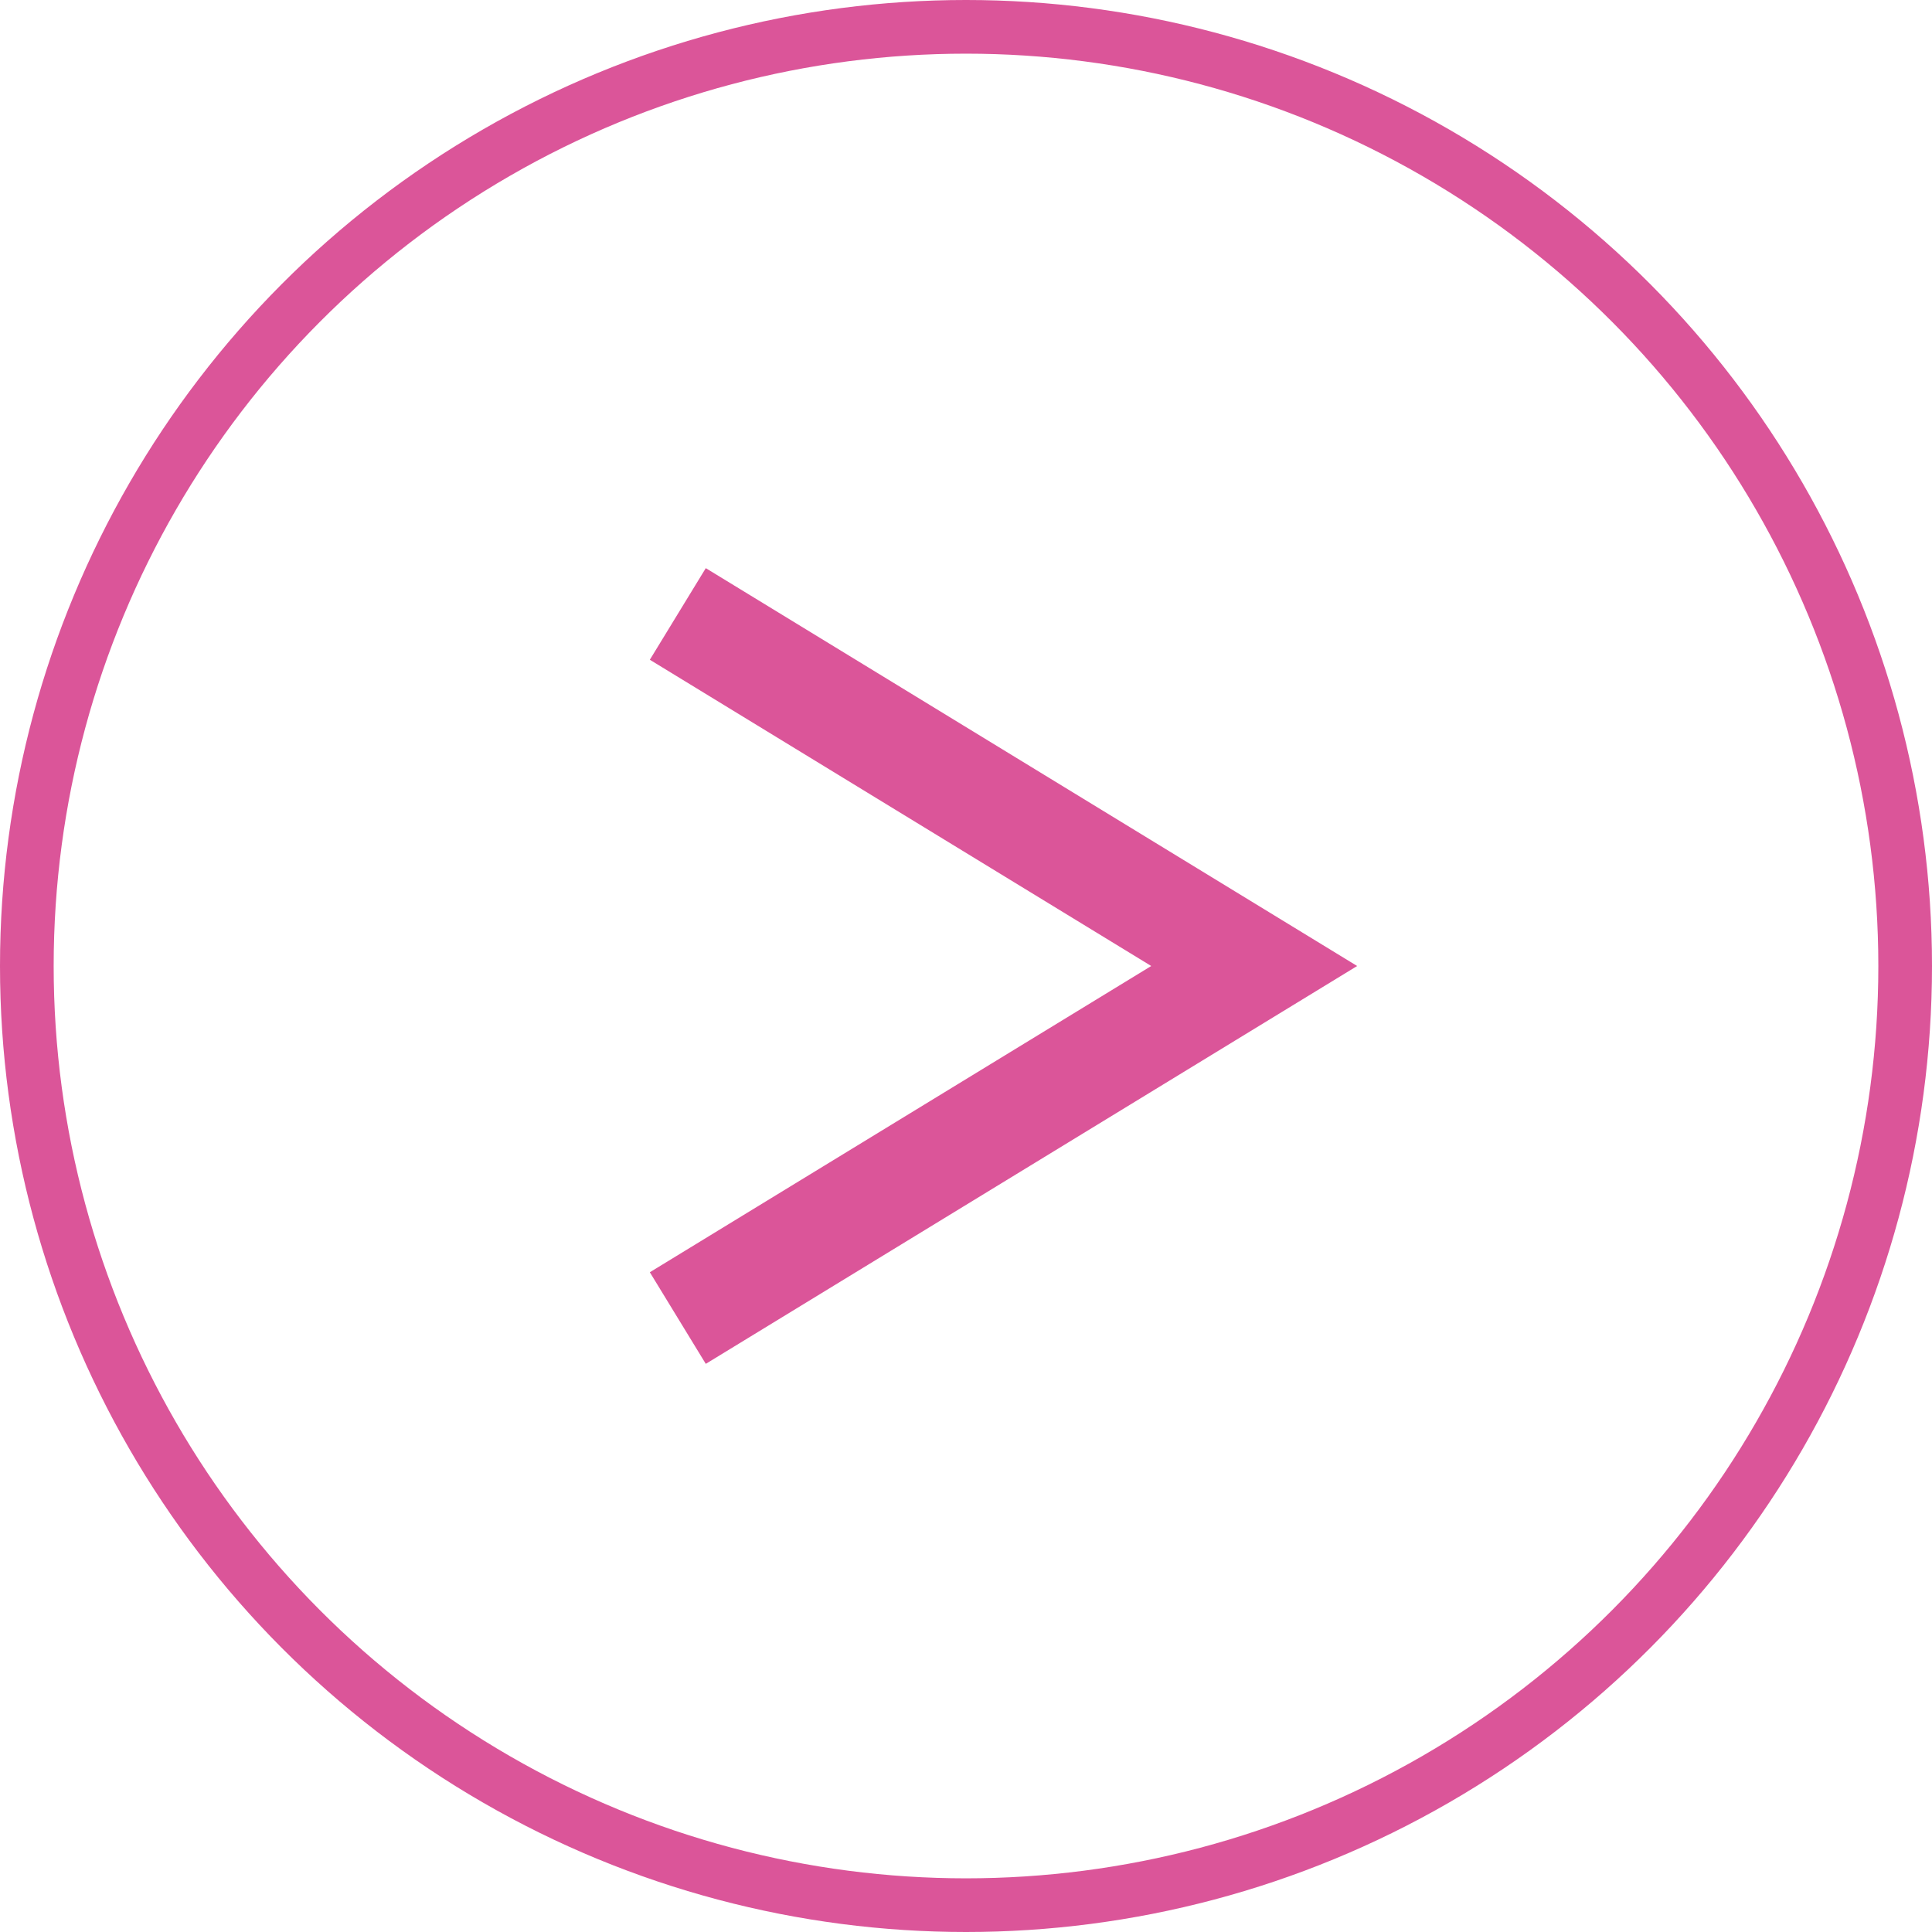
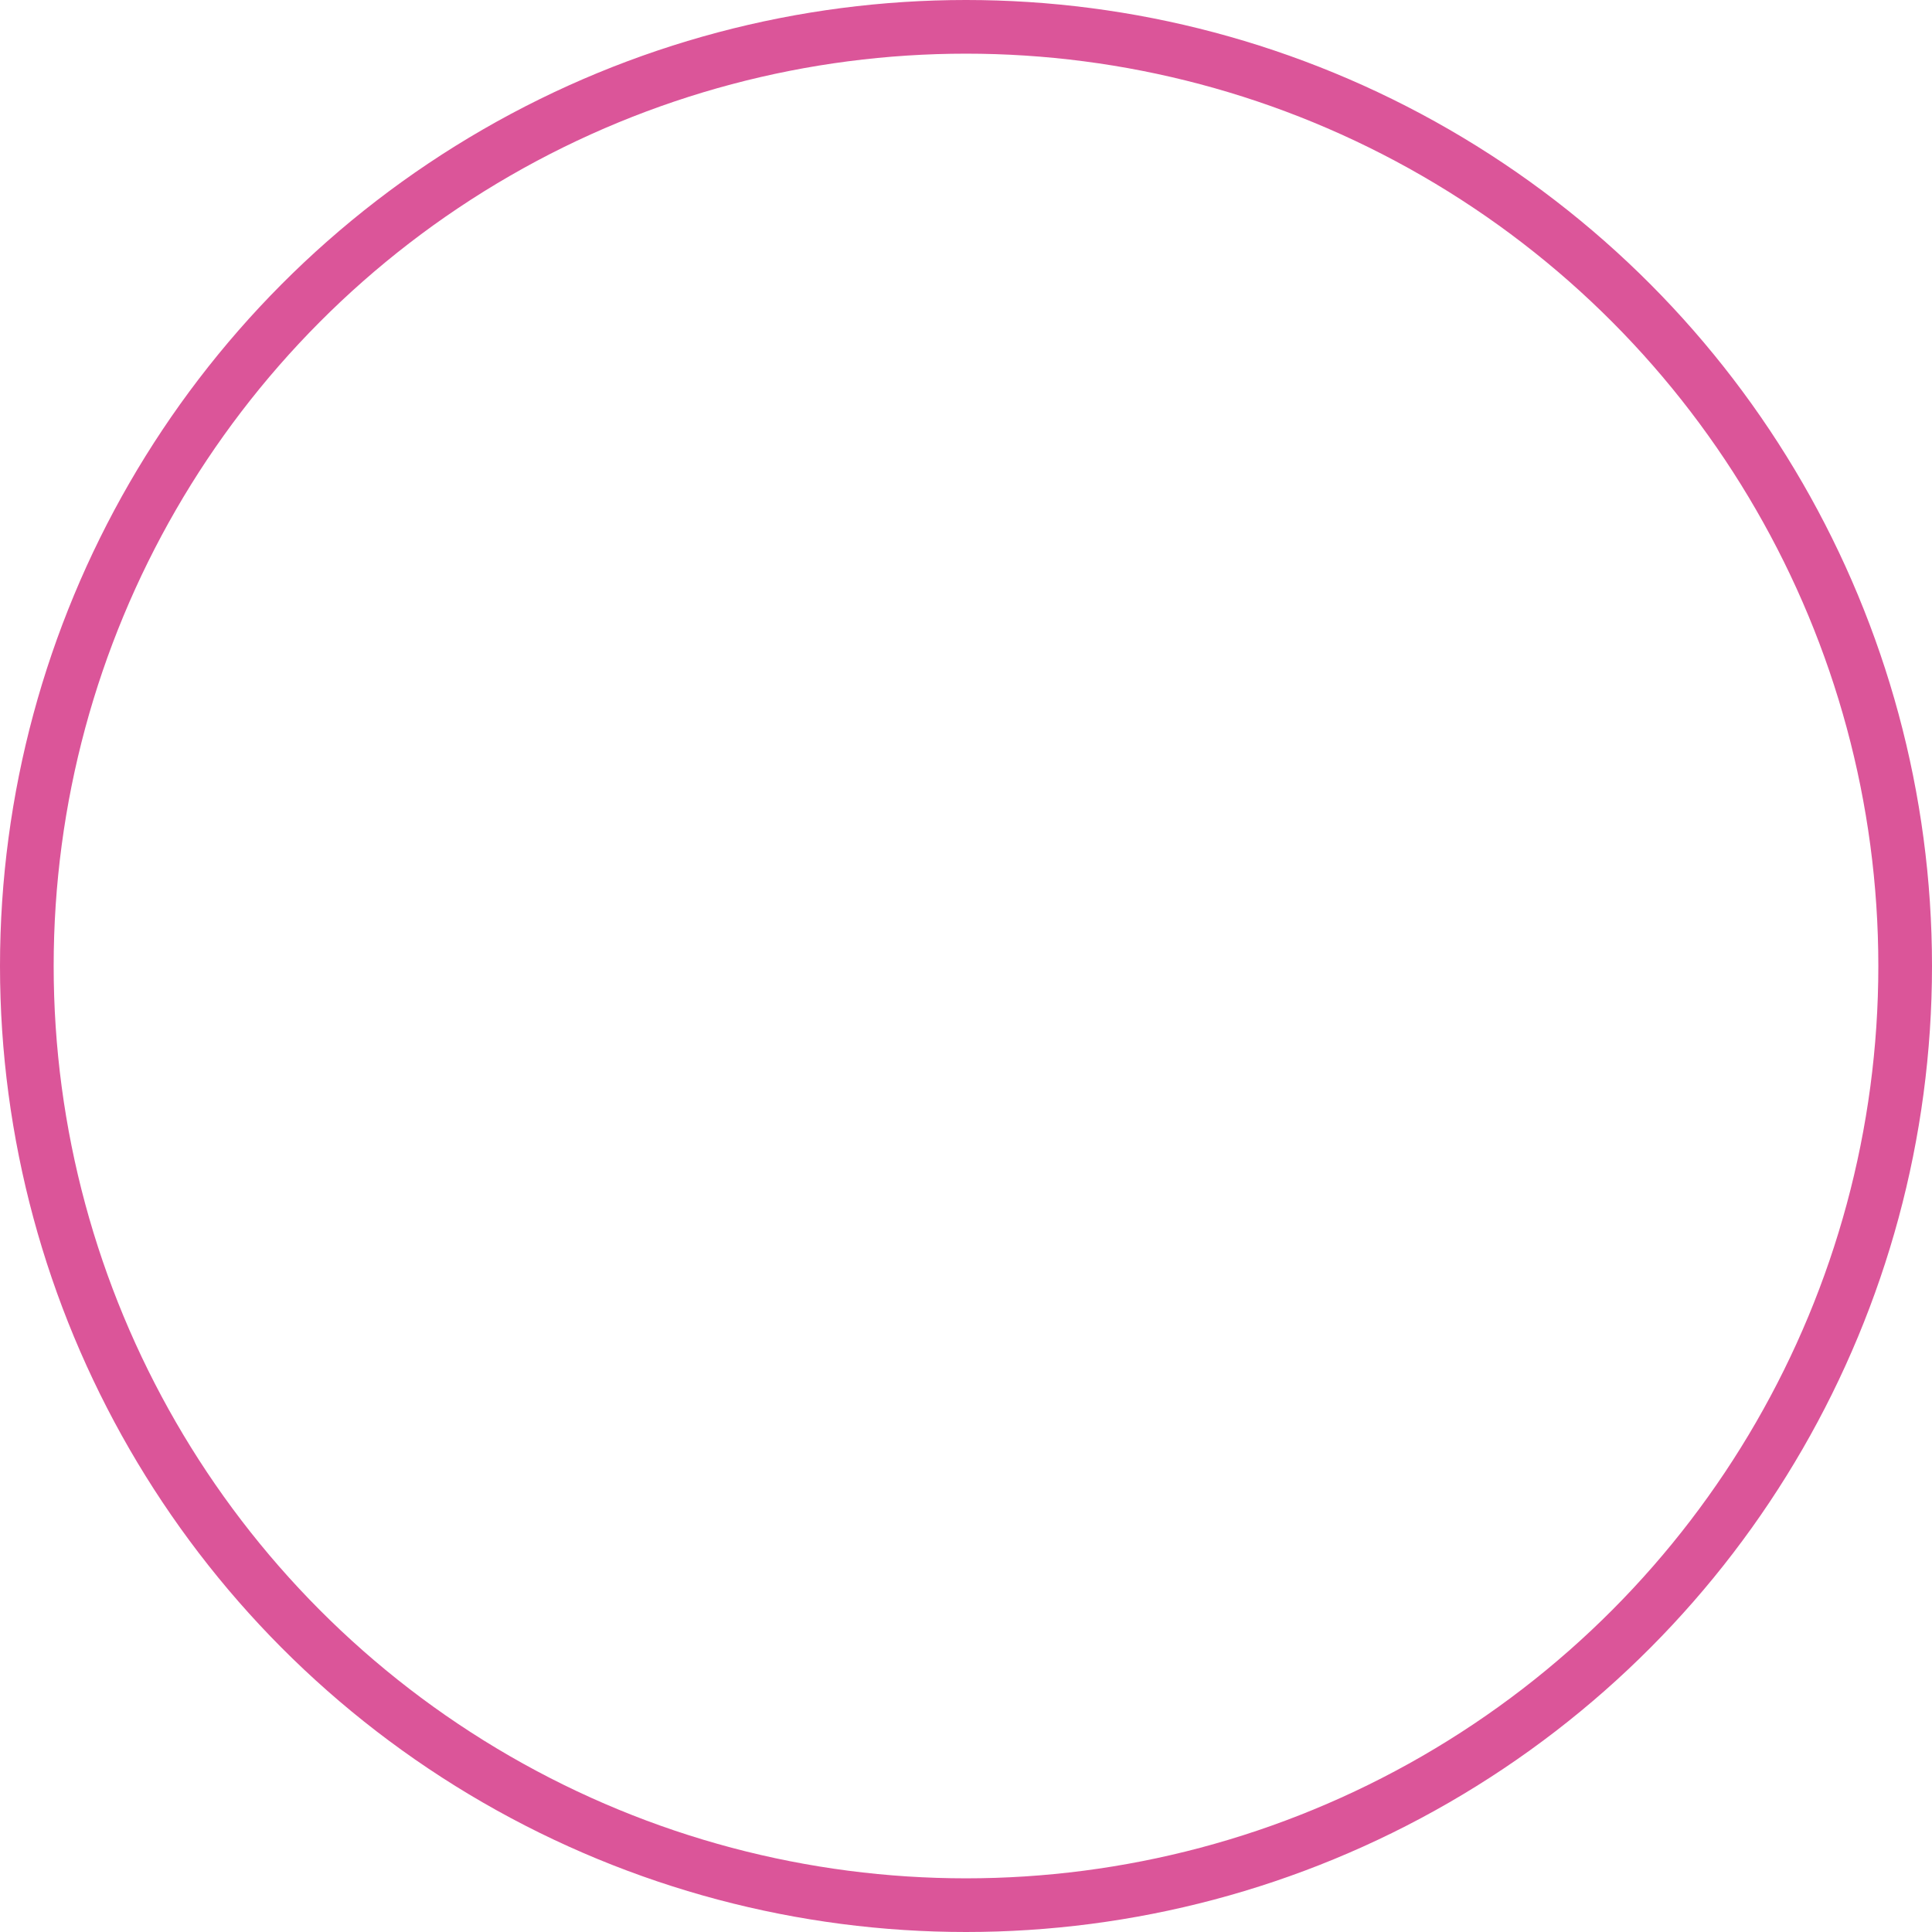
<svg xmlns="http://www.w3.org/2000/svg" id="_レイヤー_2" viewBox="0 0 36 36">
  <defs>
    <style>.cls-1{stroke-width:2px;}.cls-1,.cls-2{fill:none;stroke:#db5599;stroke-miterlimit:10;}</style>
  </defs>
  <g id="_レイヤー_1-2">
    <circle class="cls-2" cx="18" cy="18" r="17.5" />
-     <polyline class="cls-1" points="12.63 11.44 23.37 18 12.63 24.56" />
  </g>
</svg>